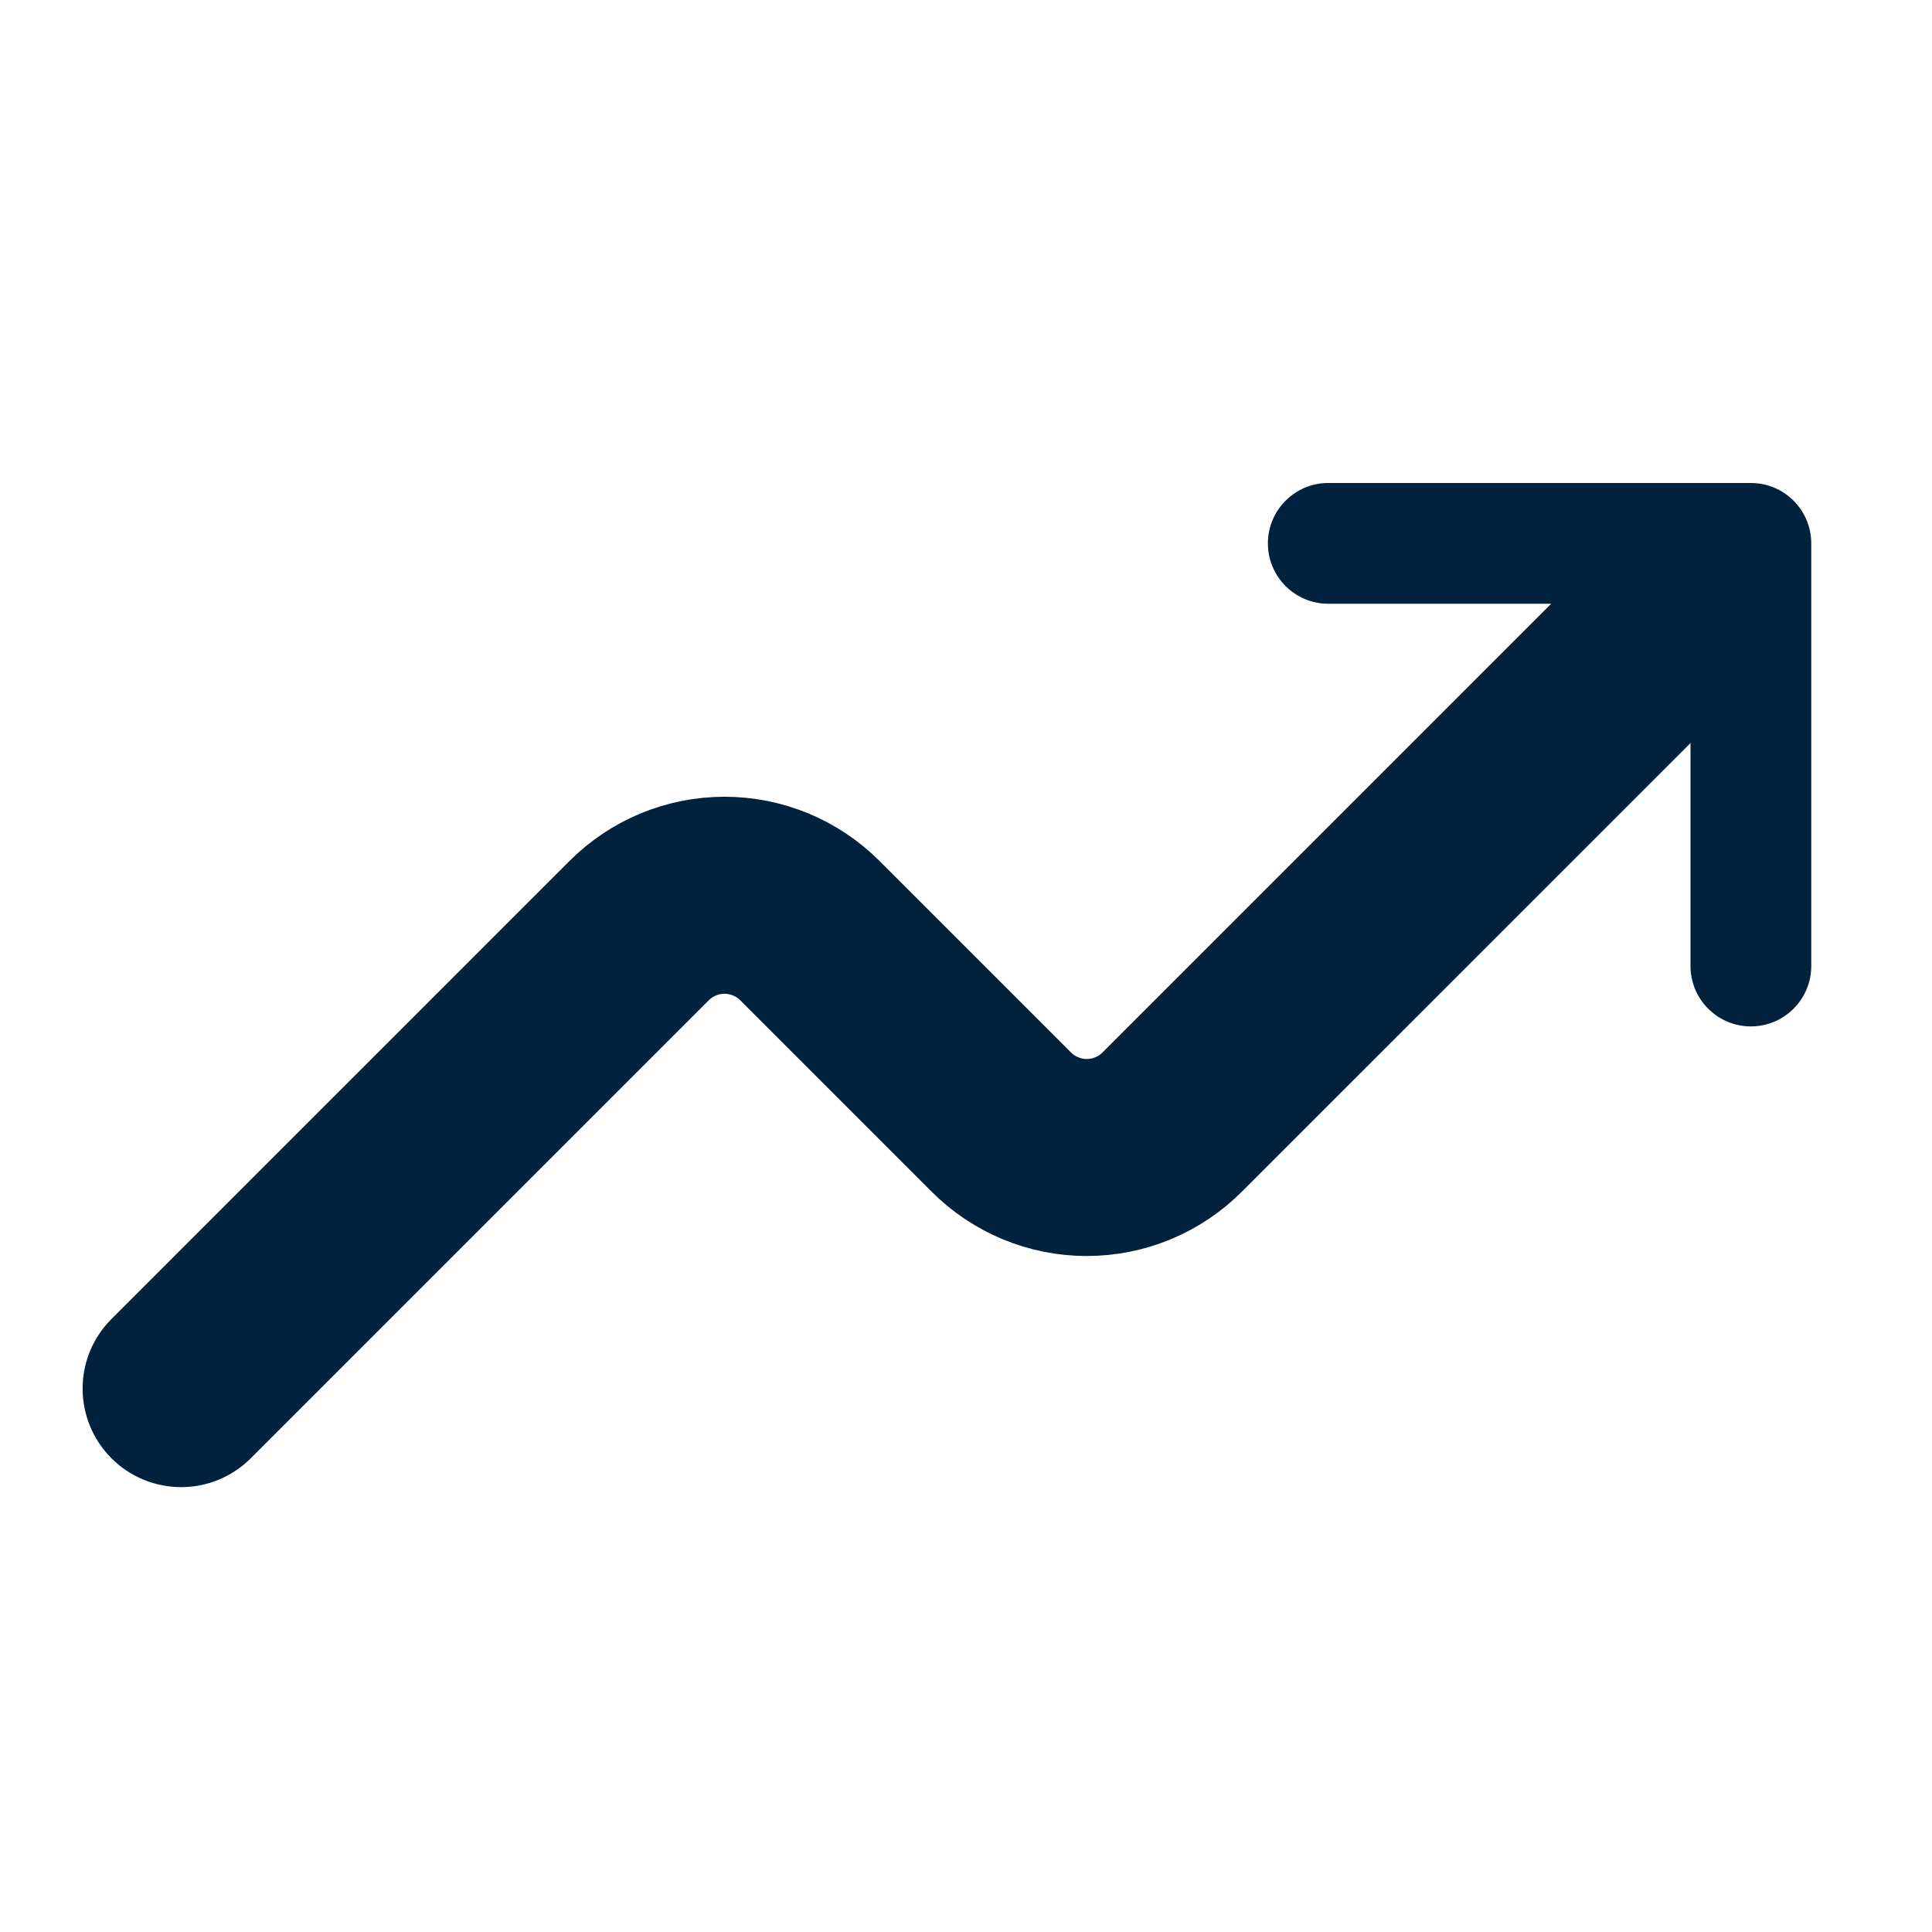
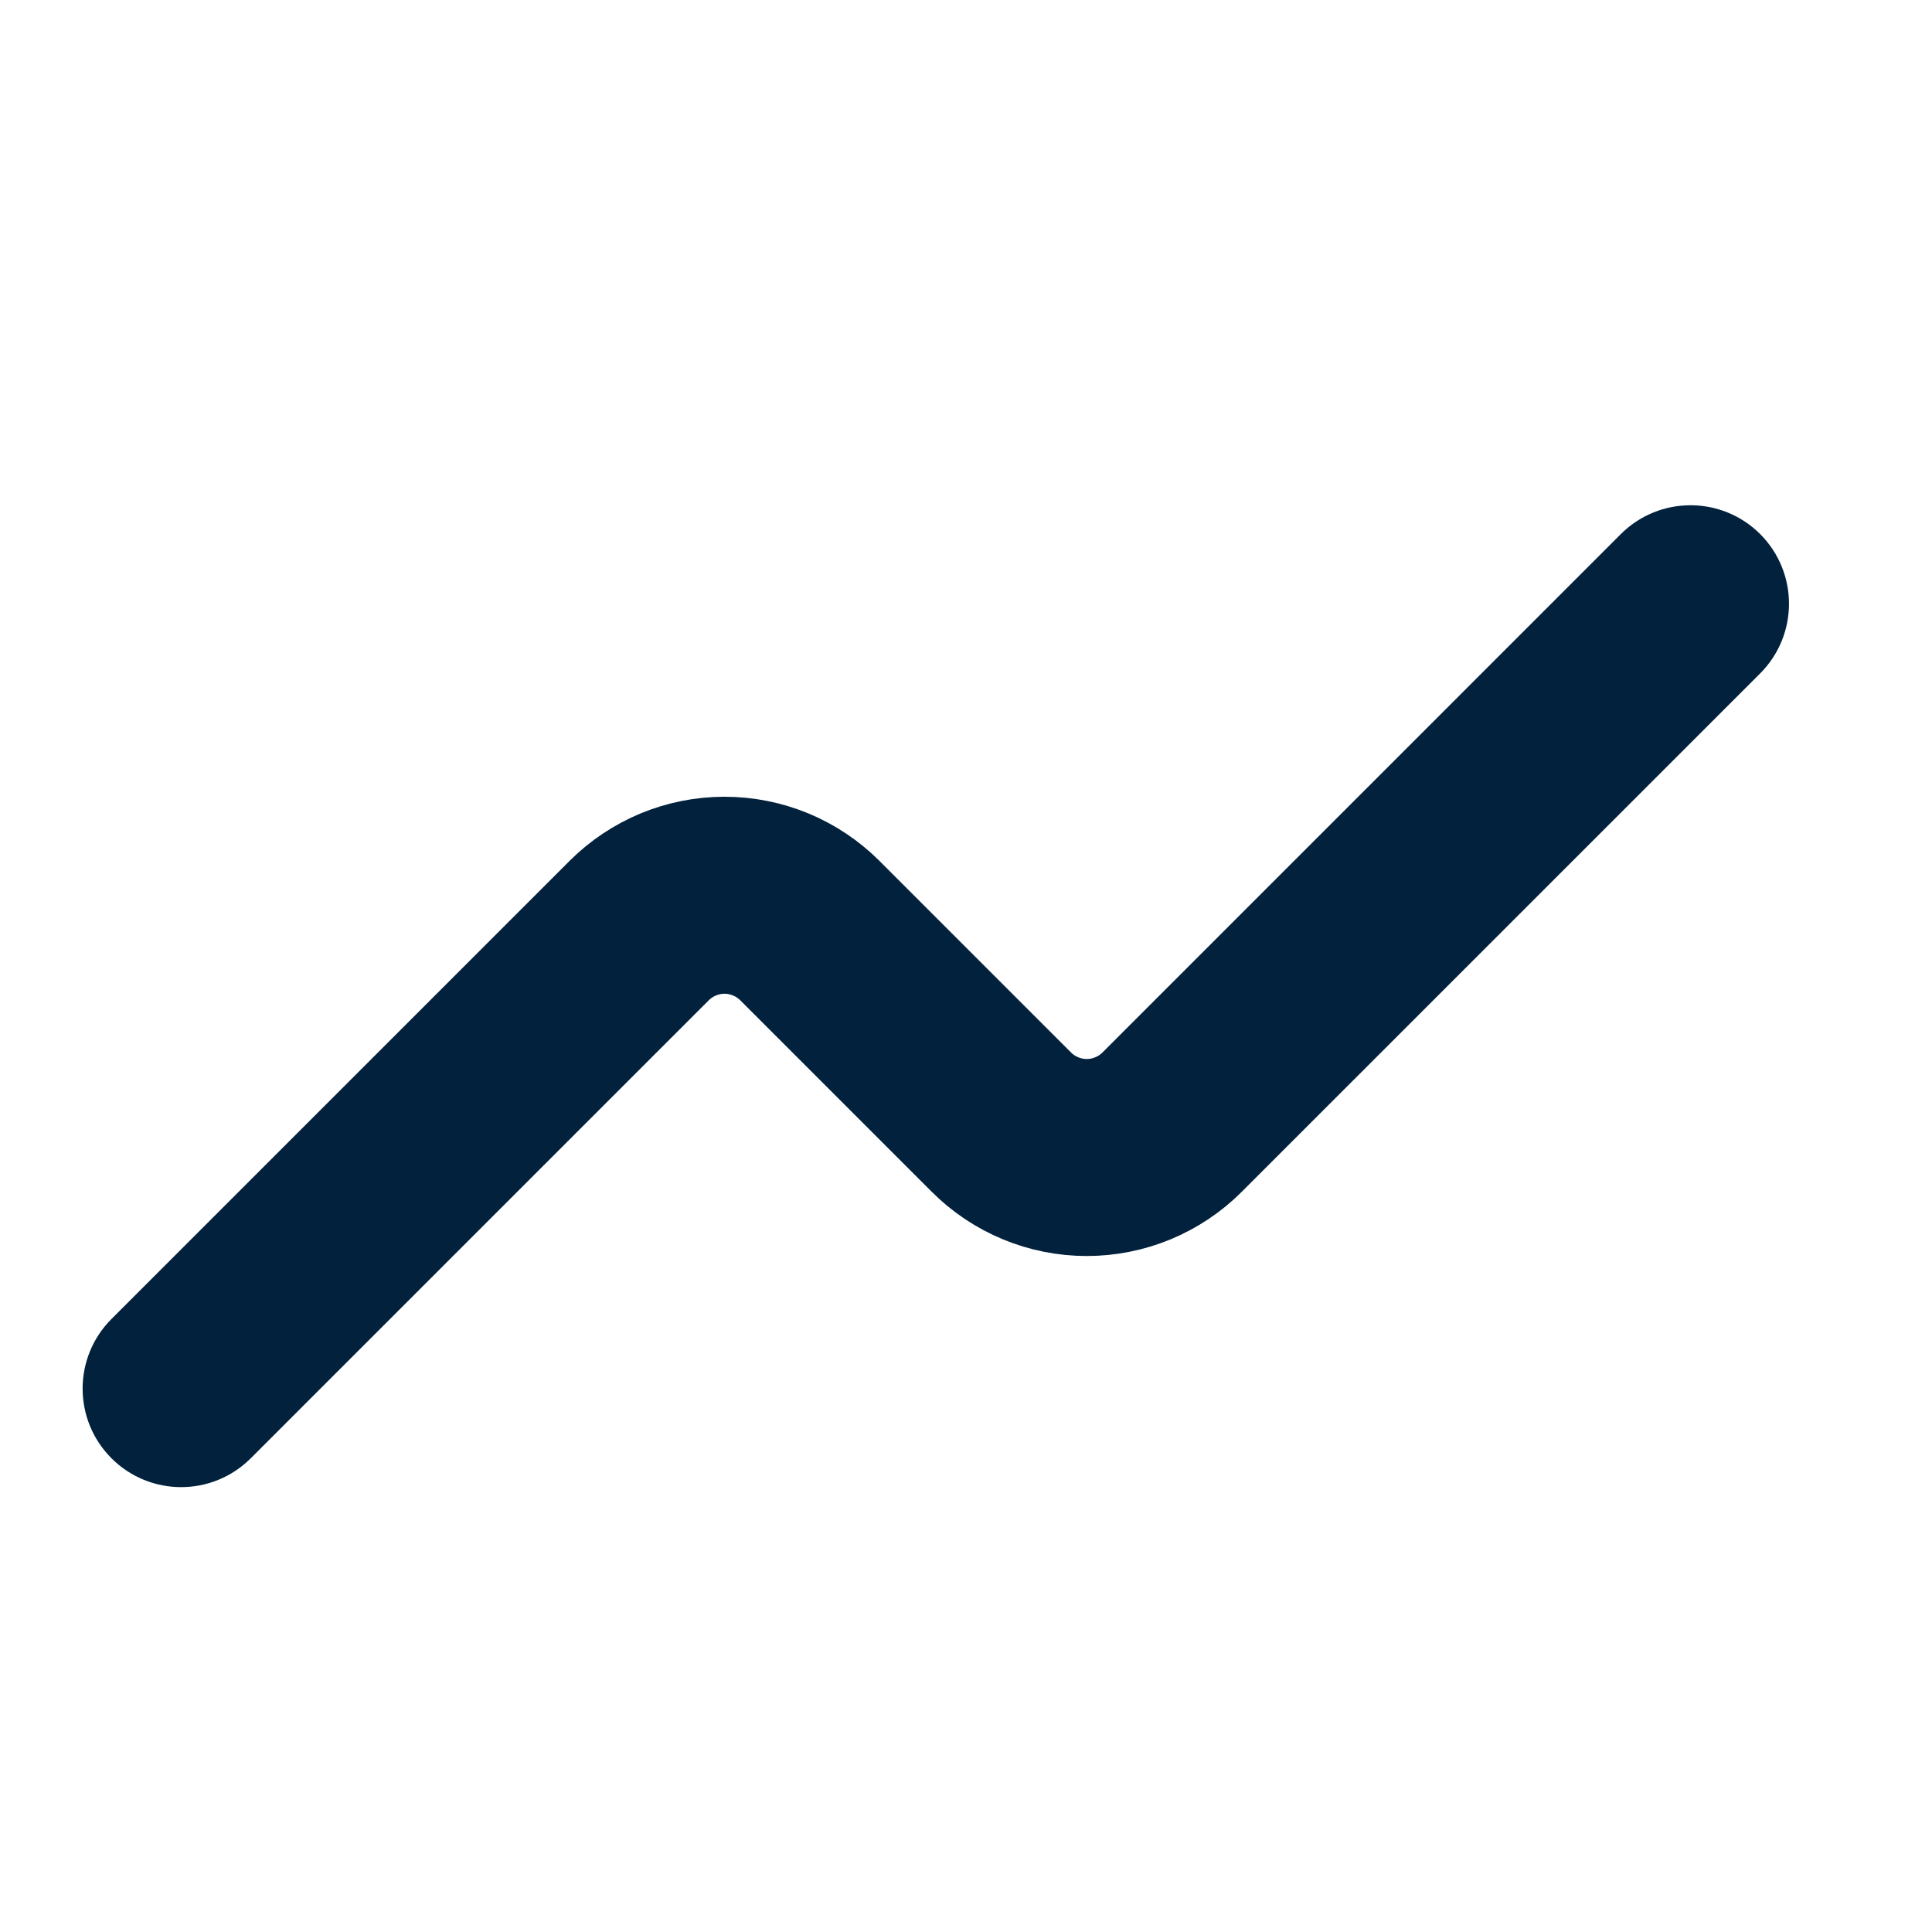
<svg xmlns="http://www.w3.org/2000/svg" width="38" height="38" viewBox="0 0 38 38" fill="none">
-   <path fill-rule="evenodd" clip-rule="evenodd" d="M24.938 10.688C24.938 10.032 25.469 9.5 26.125 9.5H34.438C35.093 9.5 35.625 10.032 35.625 10.688V19C35.625 19.656 35.093 20.188 34.438 20.188C33.782 20.188 33.25 19.656 33.25 19V11.875H26.125C25.469 11.875 24.938 11.343 24.938 10.688Z" fill="#01213C" />
  <path fill-rule="evenodd" clip-rule="evenodd" d="M34.09 11.035C34.553 11.499 34.553 12.251 34.09 12.715L23.894 22.91C23.894 22.91 23.894 22.91 23.894 22.91C23.564 23.241 23.171 23.503 22.738 23.683C22.306 23.862 21.843 23.954 21.375 23.954C20.907 23.954 20.444 23.862 20.012 23.683C19.579 23.503 19.186 23.241 18.856 22.91L15.09 19.144L15.09 19.144C14.979 19.034 14.849 18.946 14.704 18.887C14.56 18.827 14.406 18.796 14.25 18.796C14.094 18.796 13.94 18.827 13.796 18.887C13.651 18.946 13.521 19.034 13.41 19.144L13.41 19.144L4.402 28.152C3.938 28.616 3.187 28.616 2.723 28.152C2.259 27.688 2.259 26.937 2.723 26.473L11.731 17.465C12.062 17.134 12.454 16.872 12.886 16.692C13.319 16.513 13.782 16.421 14.25 16.421C14.718 16.421 15.181 16.513 15.614 16.692C16.046 16.872 16.439 17.134 16.769 17.465L20.535 21.231L20.535 21.231C20.645 21.341 20.776 21.429 20.921 21.488C21.065 21.548 21.219 21.579 21.375 21.579C21.531 21.579 21.685 21.548 21.829 21.488C21.974 21.429 22.105 21.341 22.215 21.231L22.215 21.231L32.41 11.035C32.874 10.572 33.626 10.572 34.09 11.035Z" fill="#01213C" stroke="#01213C" stroke-width="1.5" stroke-linecap="round" stroke-linejoin="round" />
</svg>